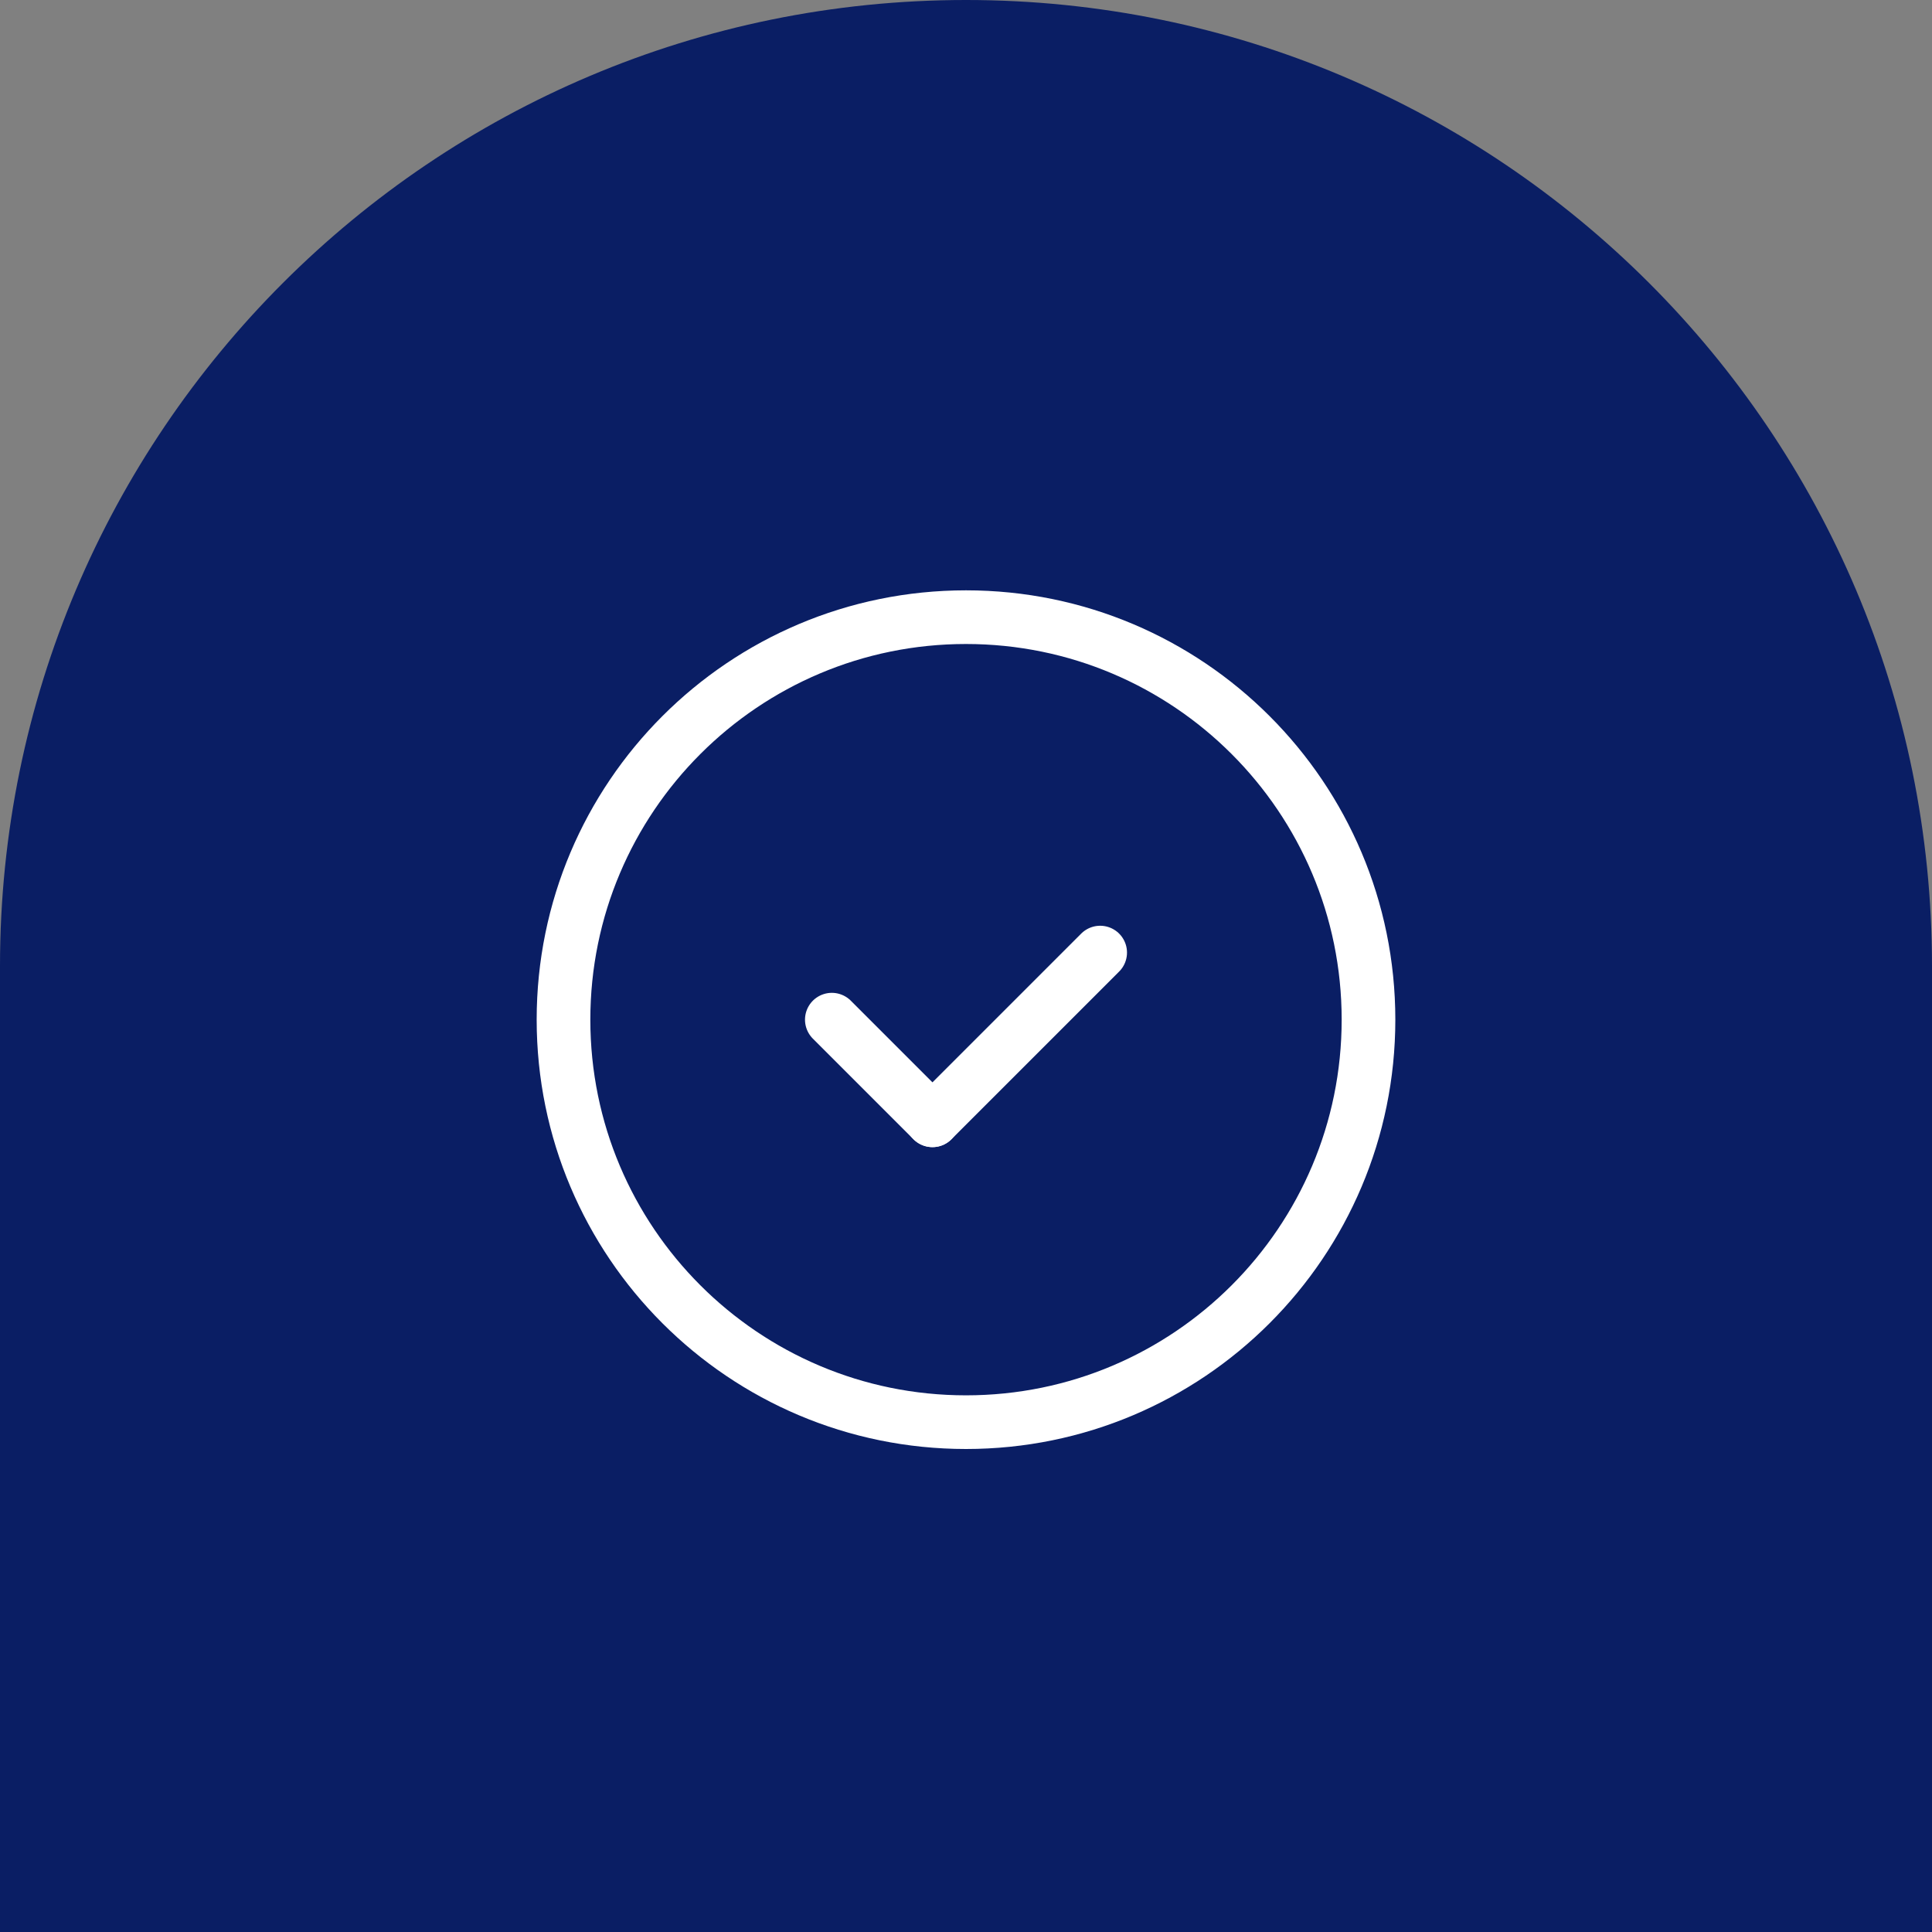
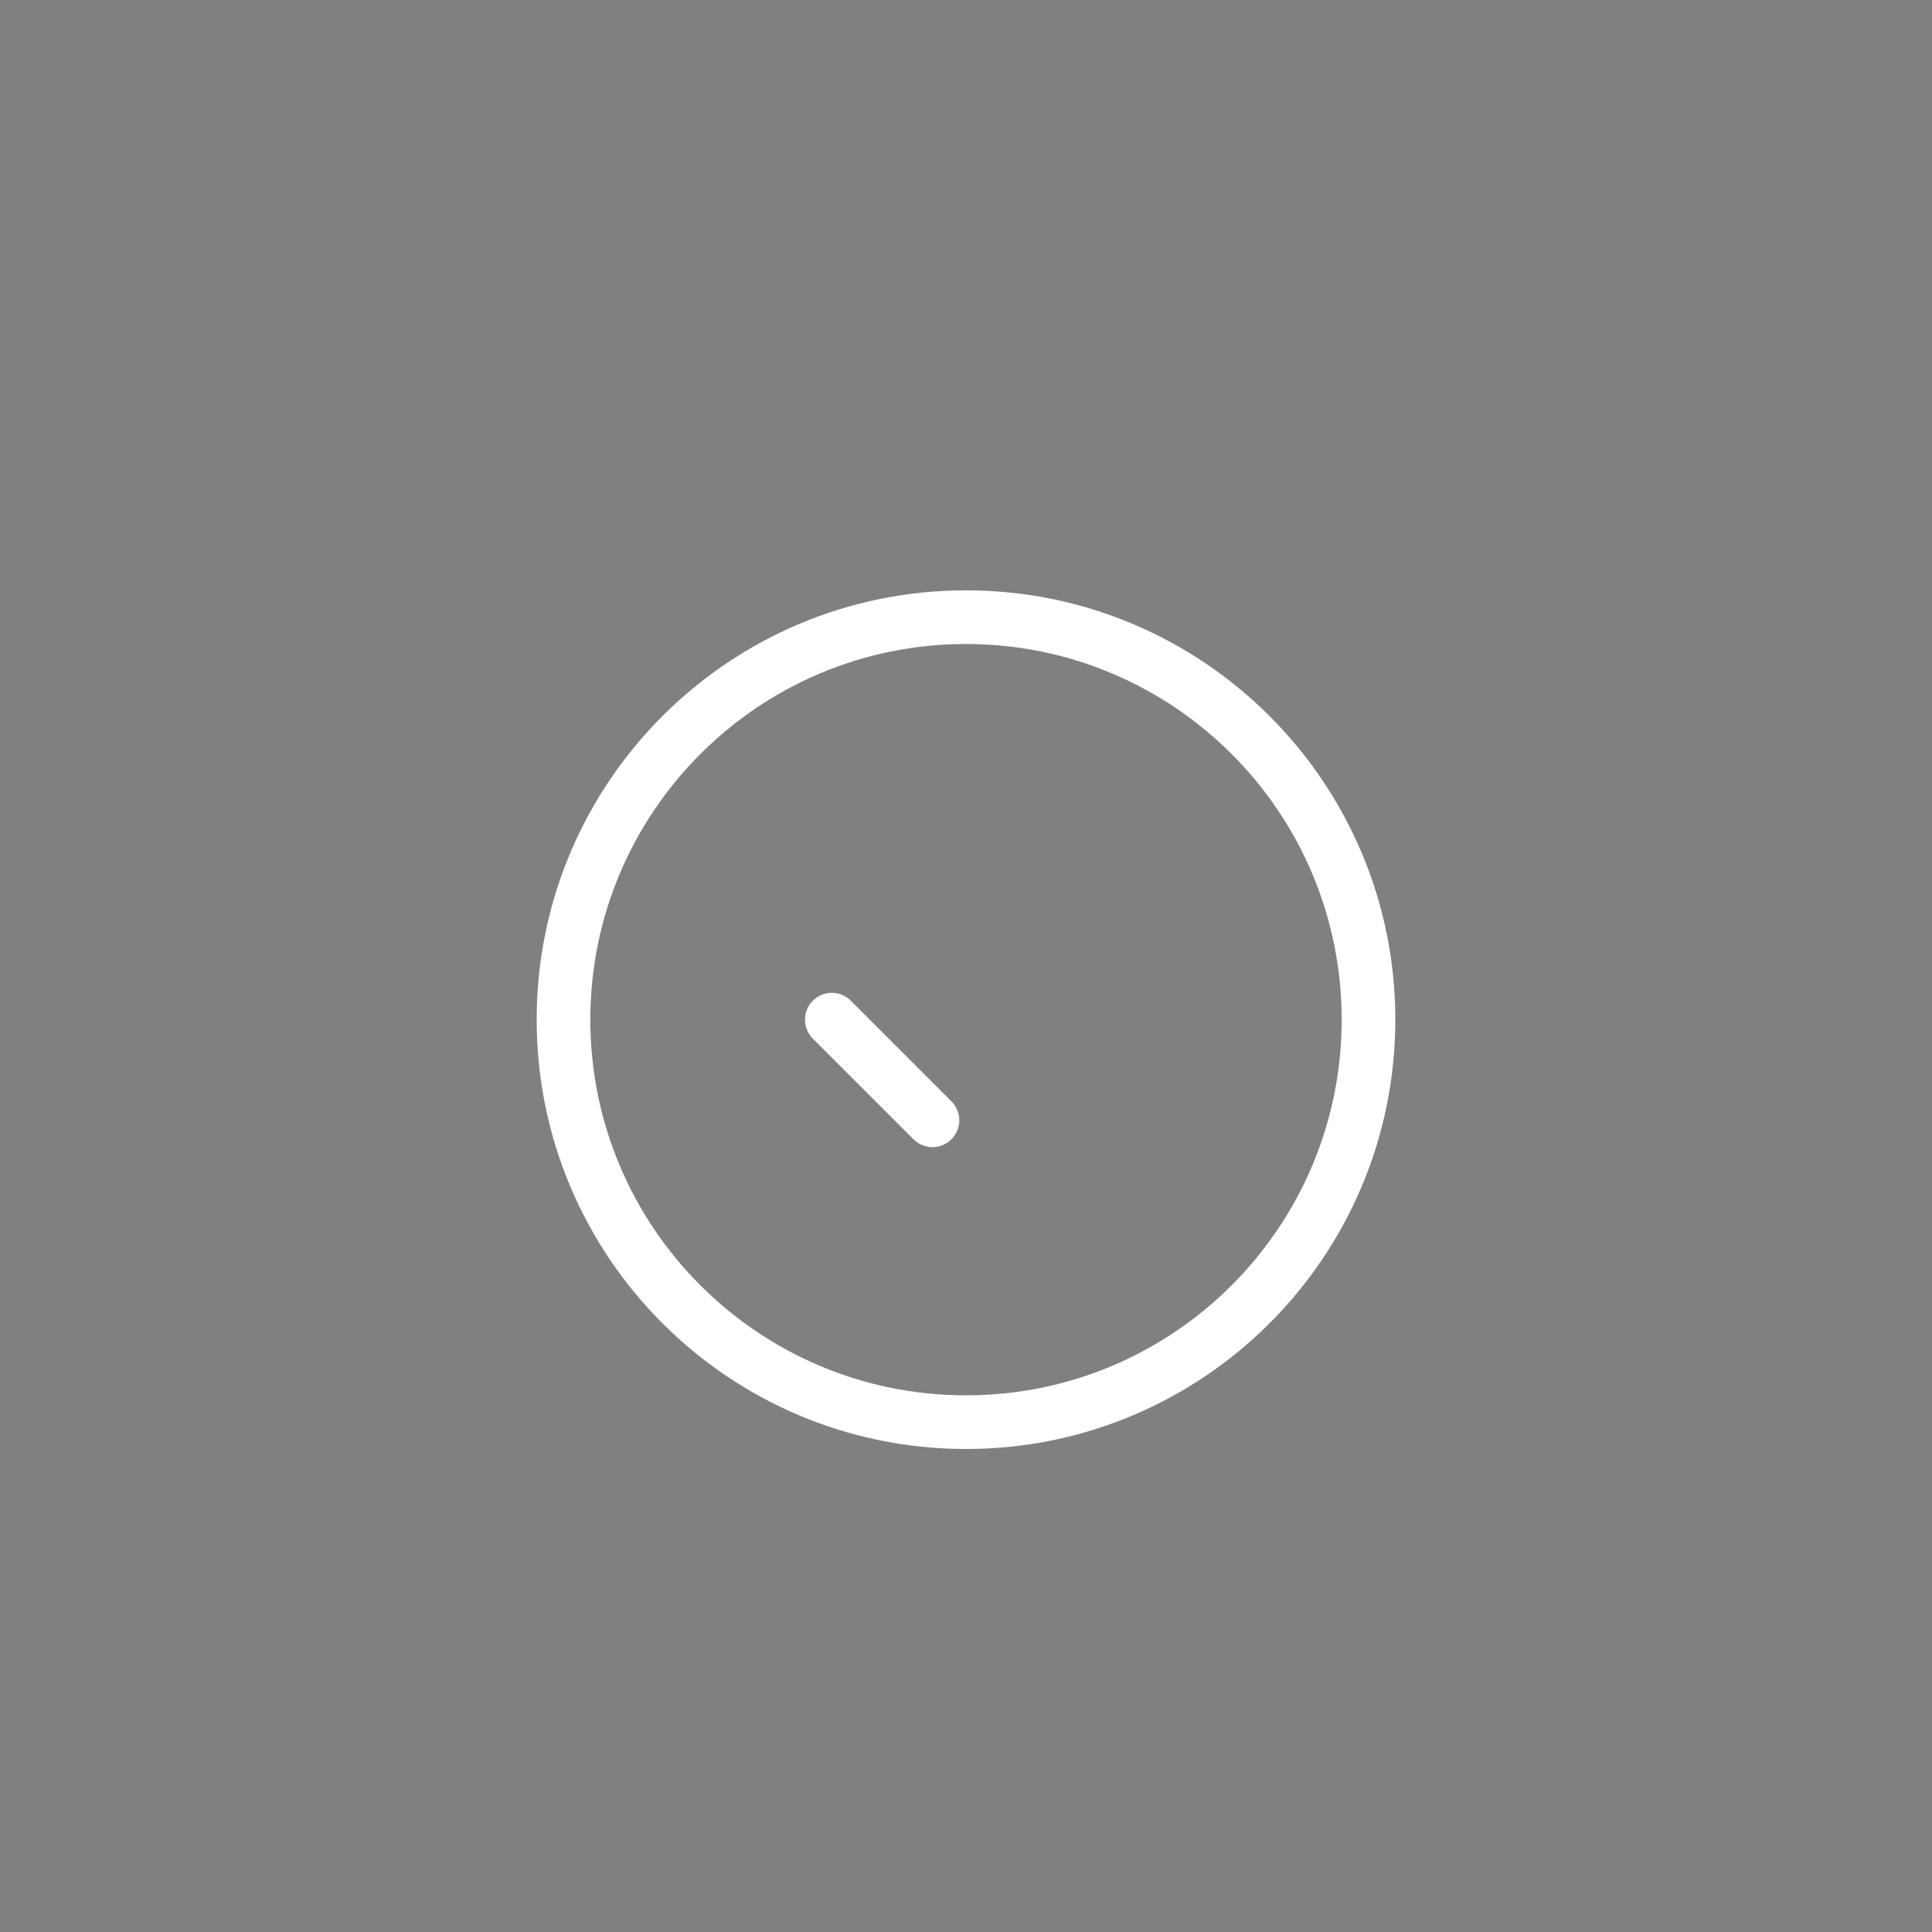
<svg xmlns="http://www.w3.org/2000/svg" width="72" height="72" viewBox="0 0 72 72" fill="none">
  <rect x="0" y="0" width="72" height="72" fill="#808080" stroke="none" />
-   <path d="M36 -1.57361e-06C16.118 -7.04529e-07 7.04529e-07 16.118 1.57361e-06 36L3.14722e-06 72L72 72L72 36C72 16.118 55.882 -2.44269e-06 36 -1.57361e-06Z" fill="#0A1E64" />
  <path d="M34.75 41.75L31 38" stroke="white" stroke-width="2" stroke-linecap="round" stroke-linejoin="round" />
-   <path d="M41 35.5L34.75 41.75" stroke="white" stroke-width="2" stroke-linecap="round" stroke-linejoin="round" />
  <path fill-rule="evenodd" clip-rule="evenodd" d="M36 53C27.716 53 21 46.284 21 38V38C21 29.716 27.716 23 36 23V23C44.284 23 51 29.716 51 38V38C51 46.284 44.284 53 36 53V53Z" stroke="white" stroke-width="2" stroke-linecap="round" stroke-linejoin="round" />
</svg>